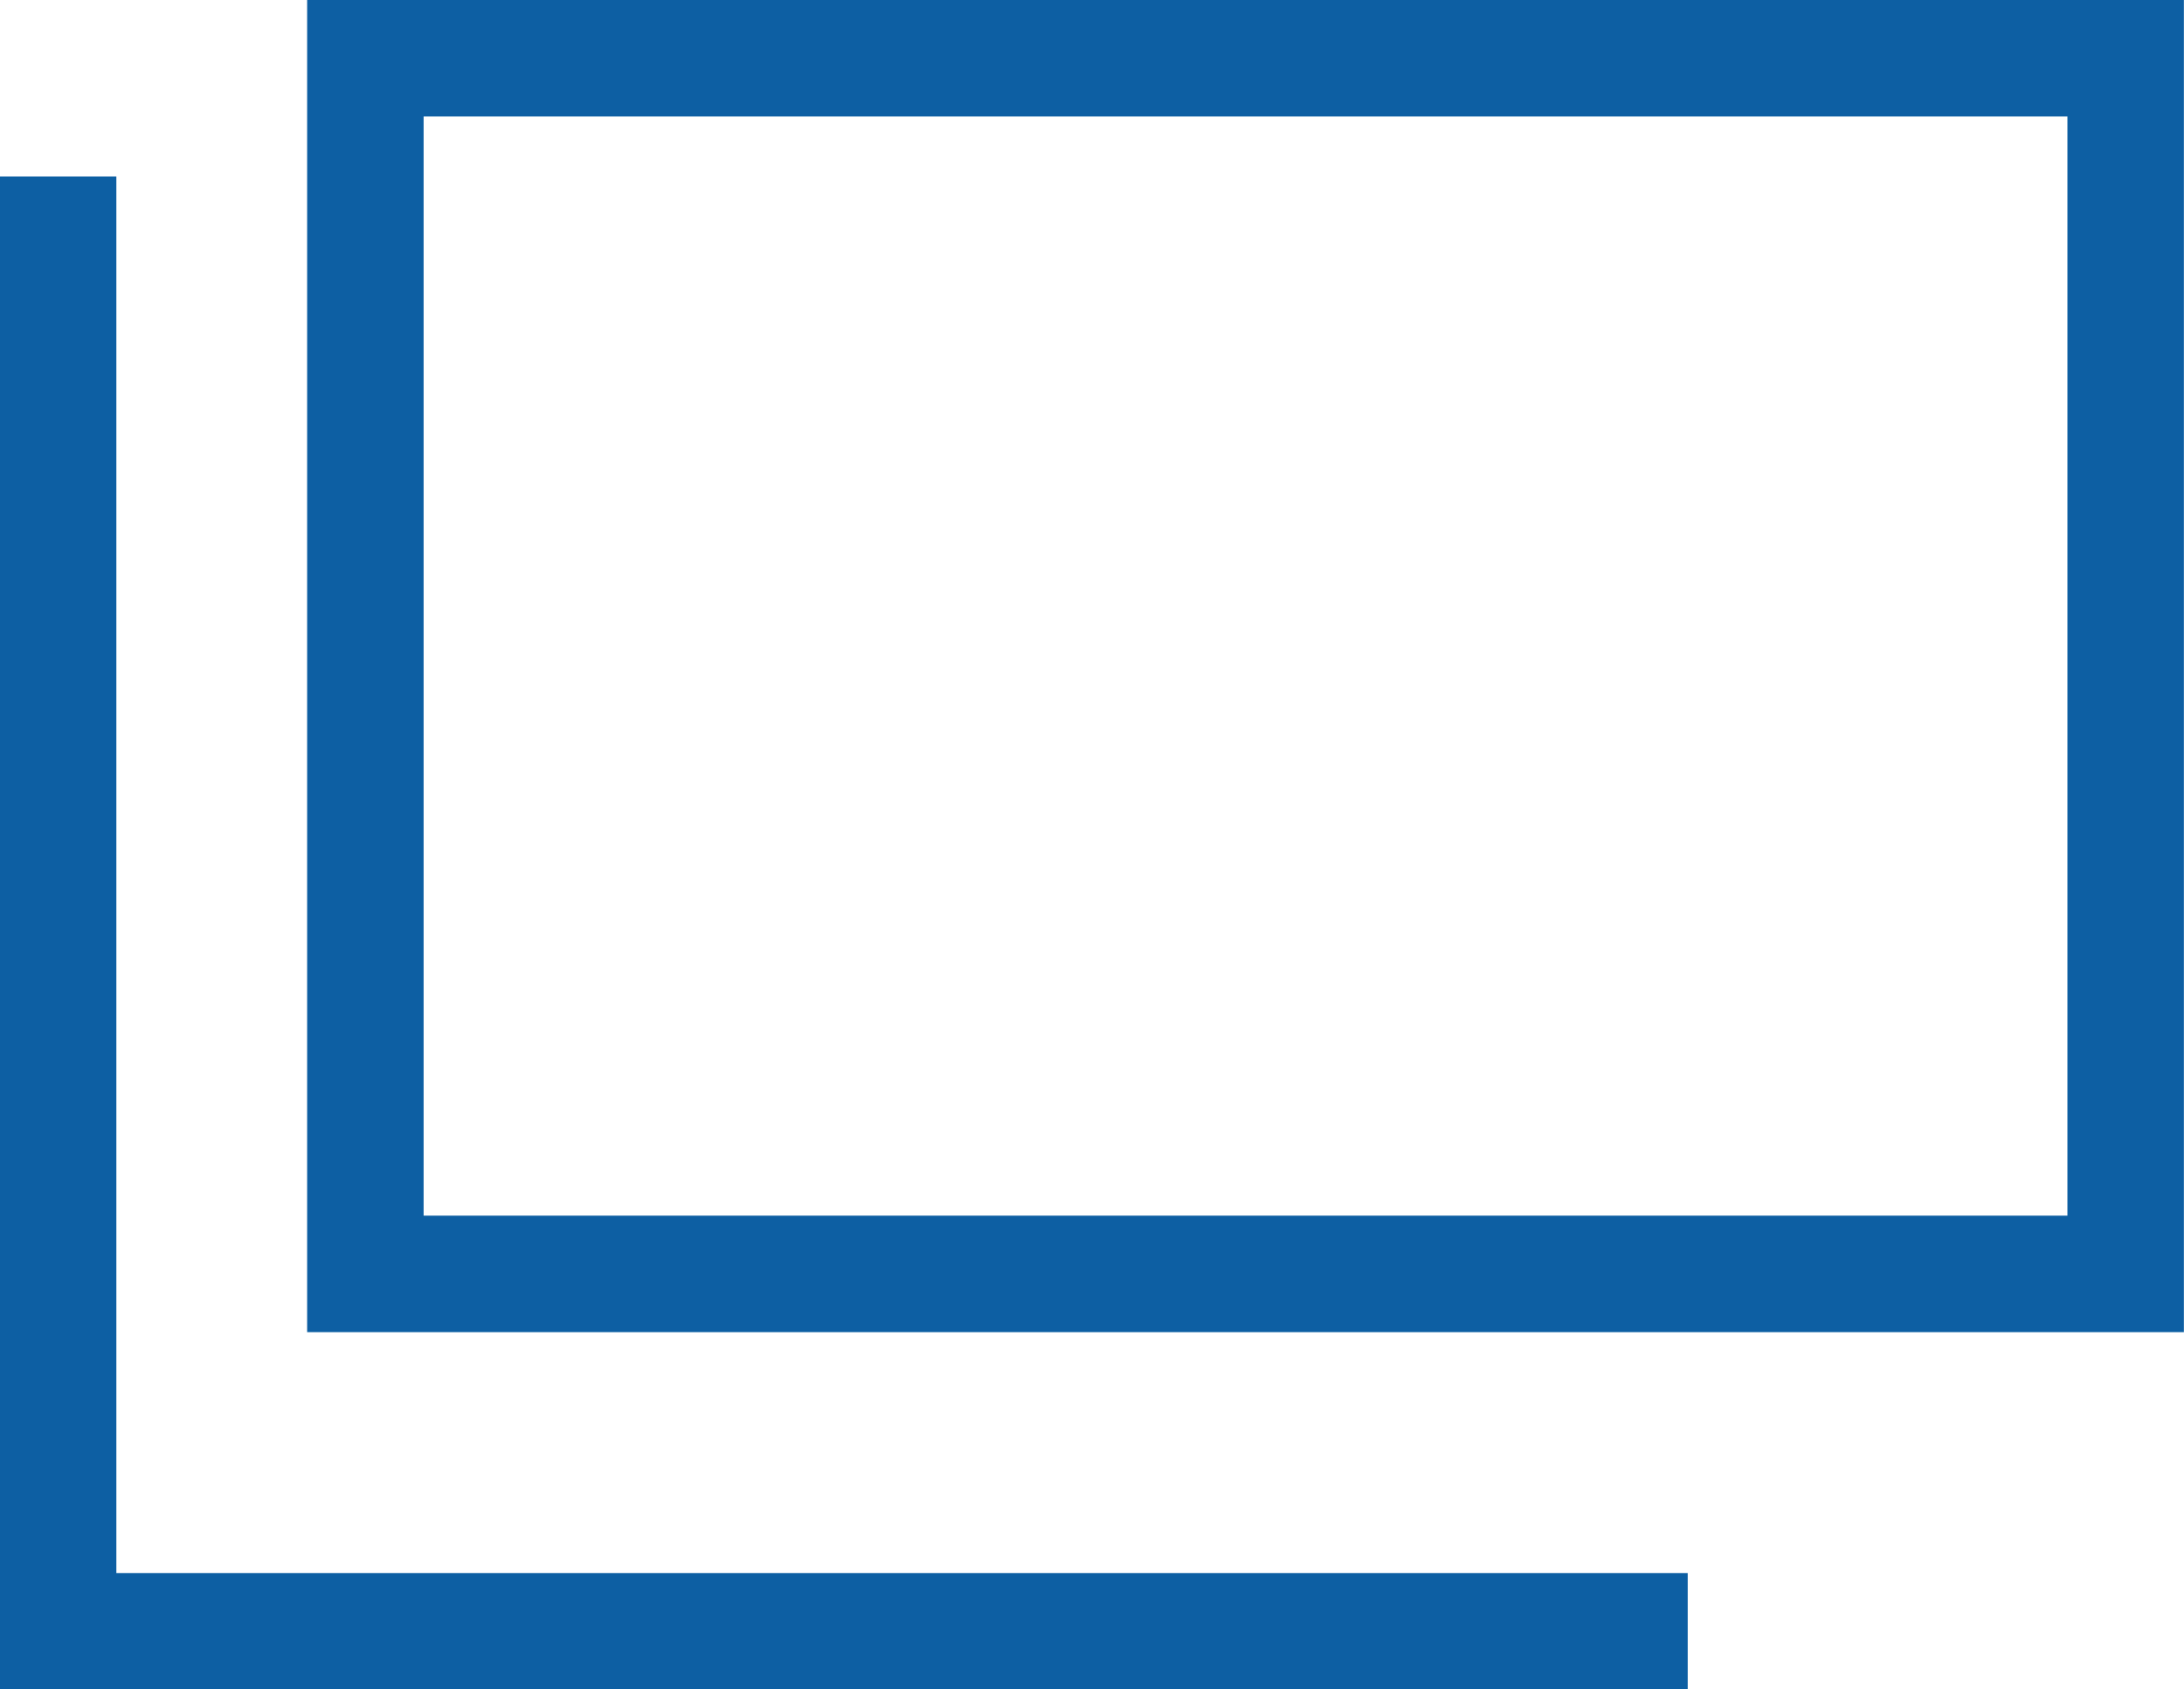
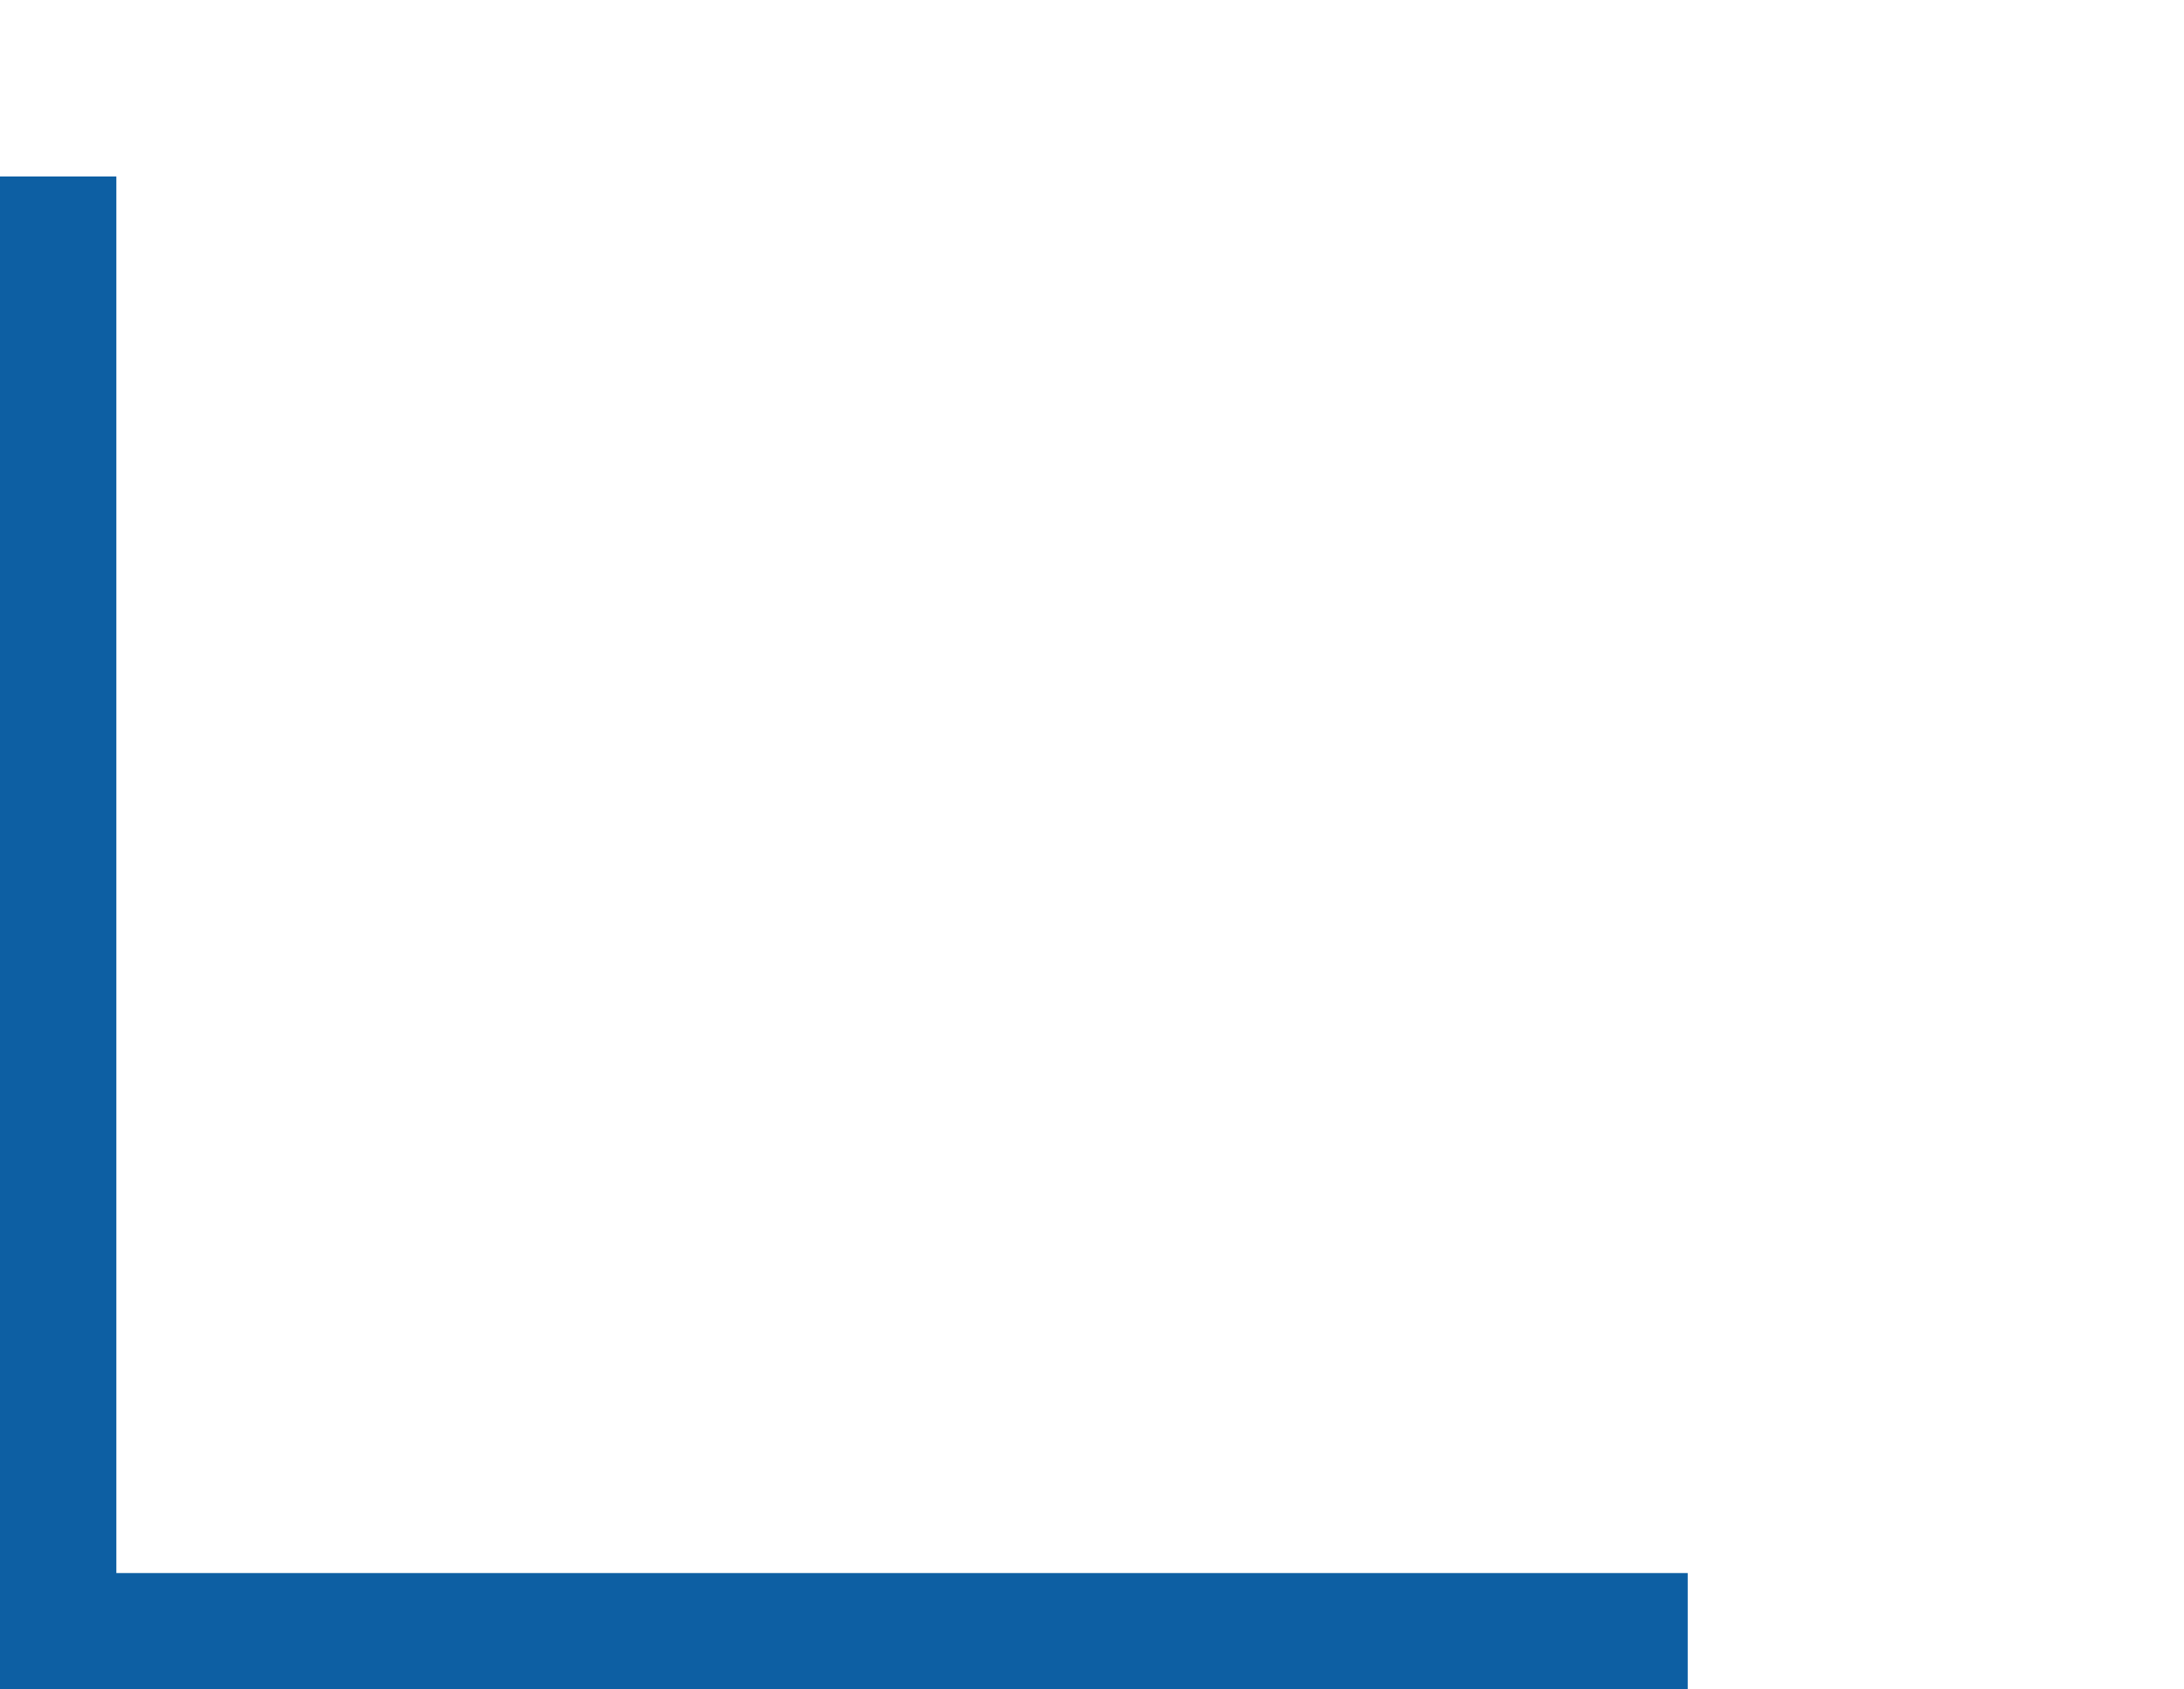
<svg xmlns="http://www.w3.org/2000/svg" width="18.751" height="14.5">
  <g data-name="グループ 7140" fill="#0d5fa3">
-     <path data-name="長方形 4933" d="M3.637 1v9.435H17.75V1H3.637m-1-1H18.75v11.435H2.637z" />
    <path data-name="パス 18100" d="M14.49 14.503H-.001V1.515h1v11.988H14.49z" />
  </g>
</svg>